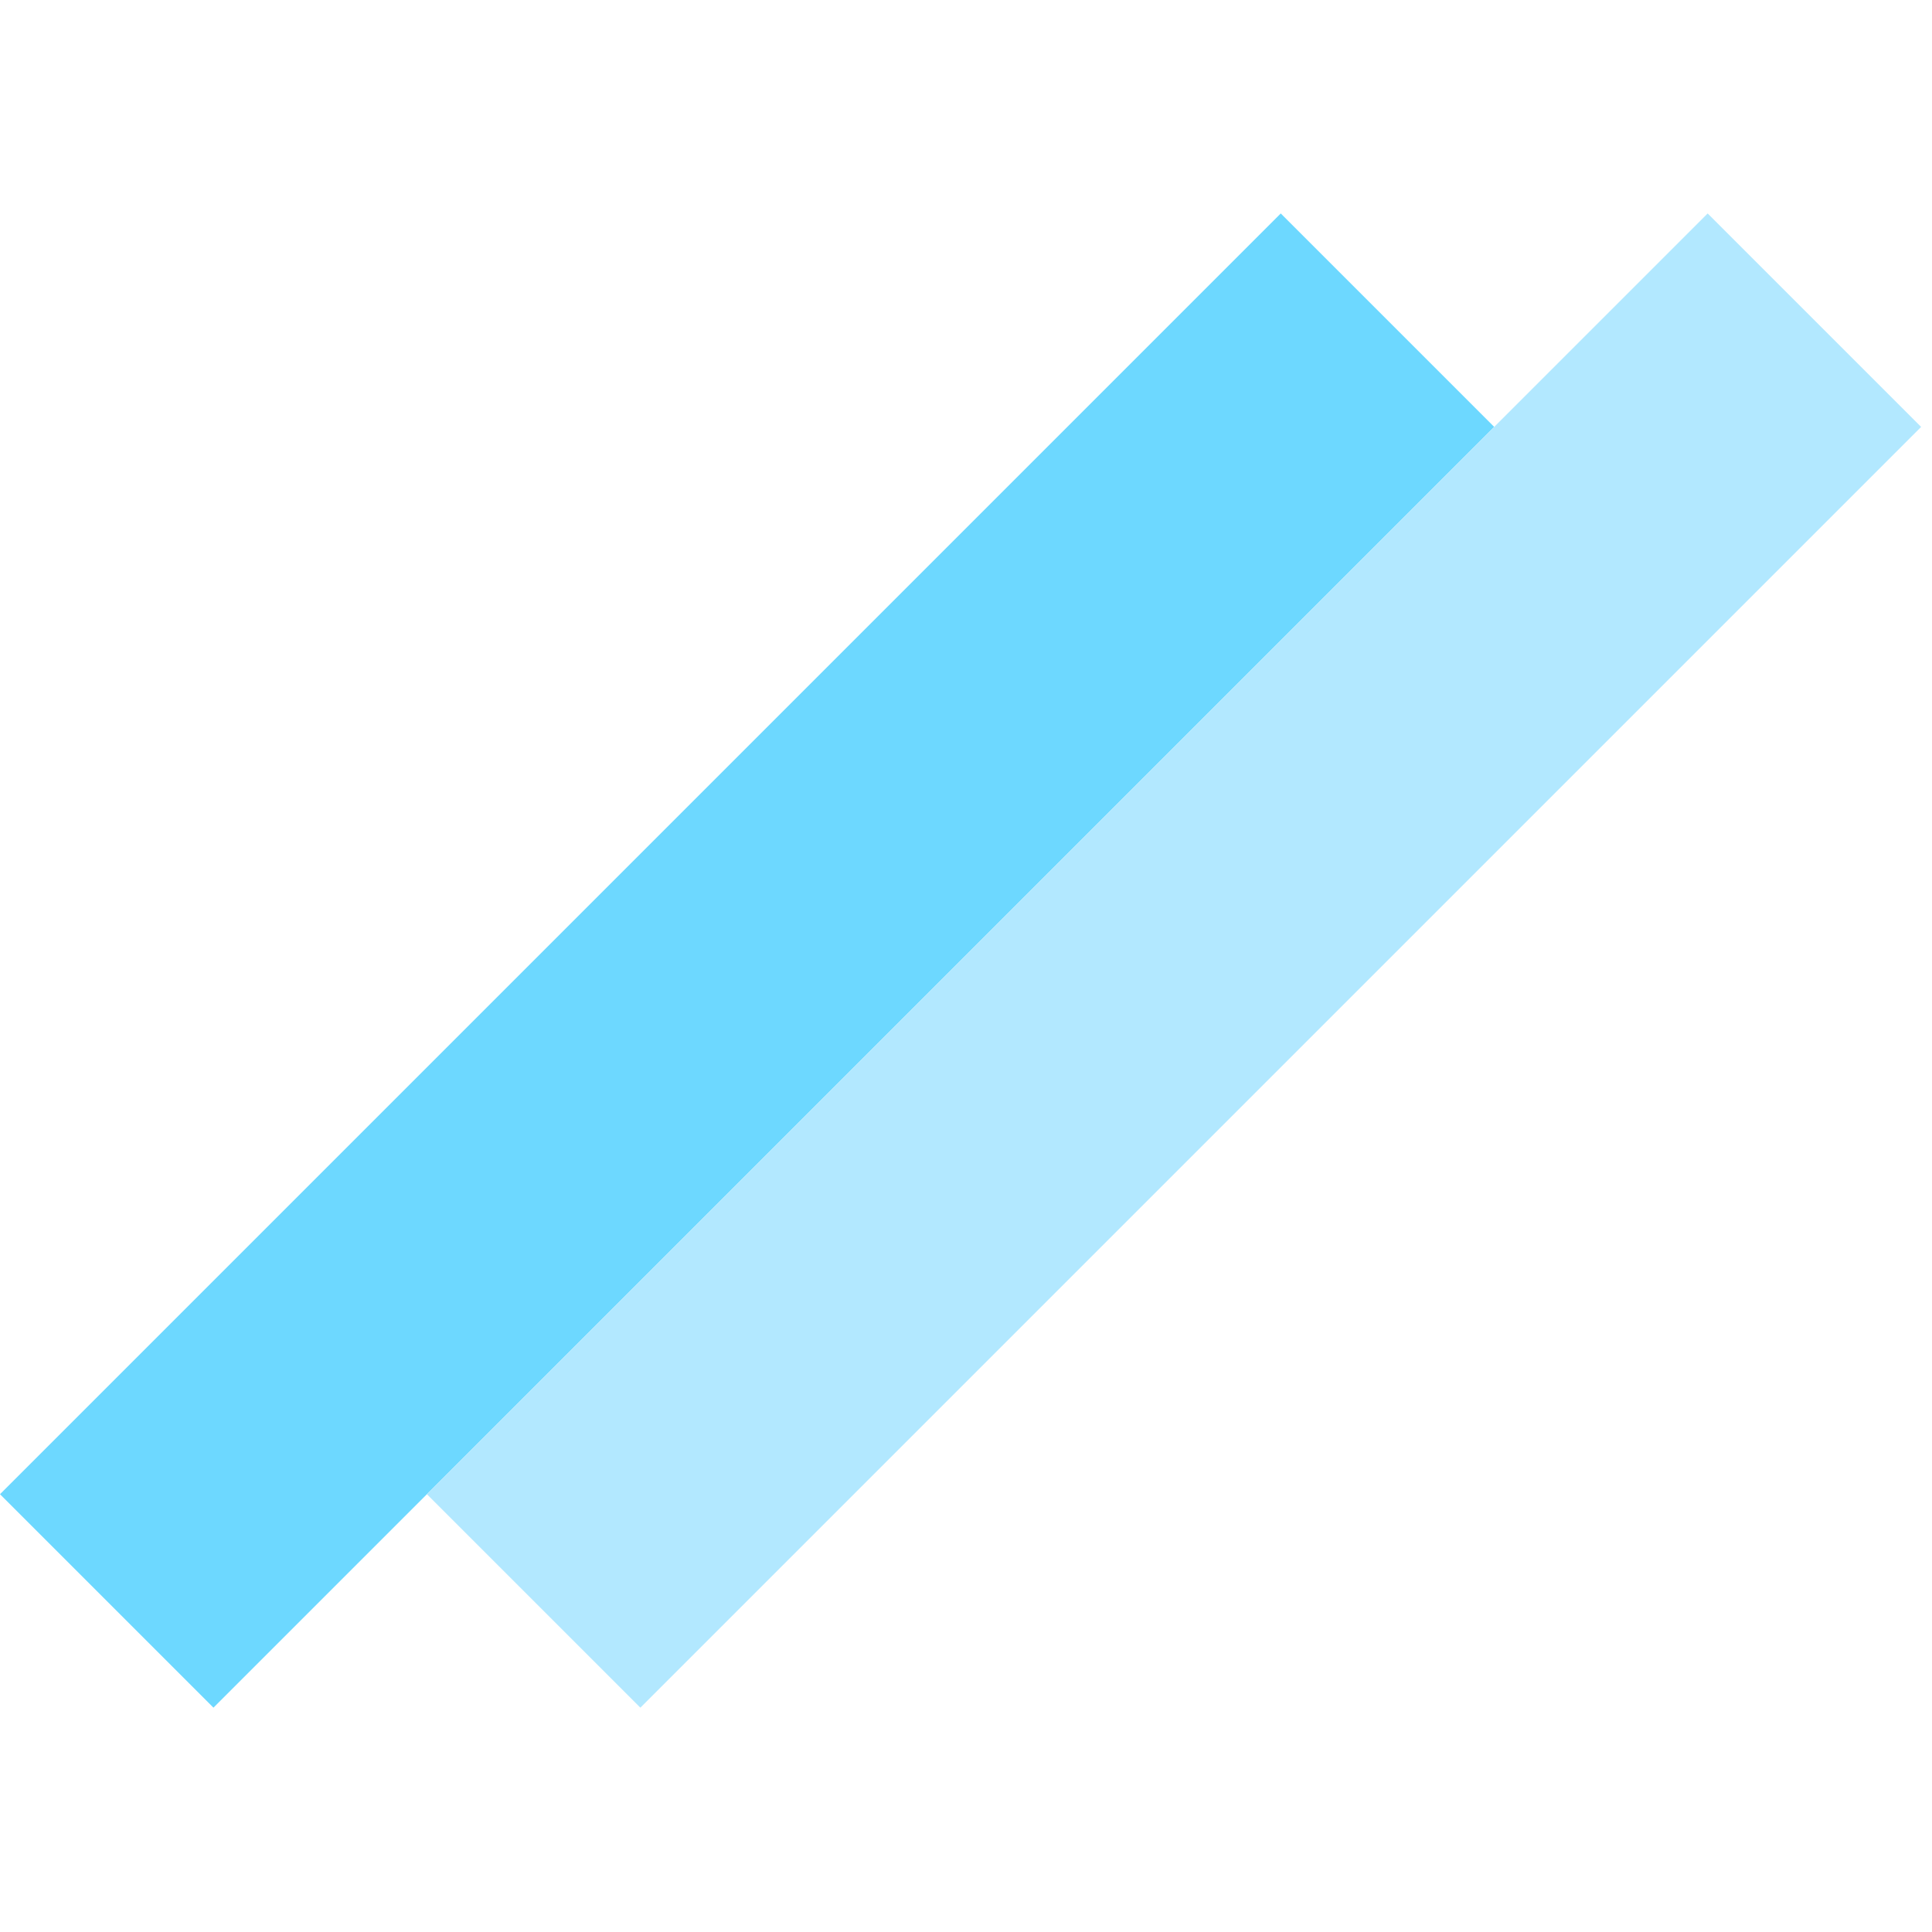
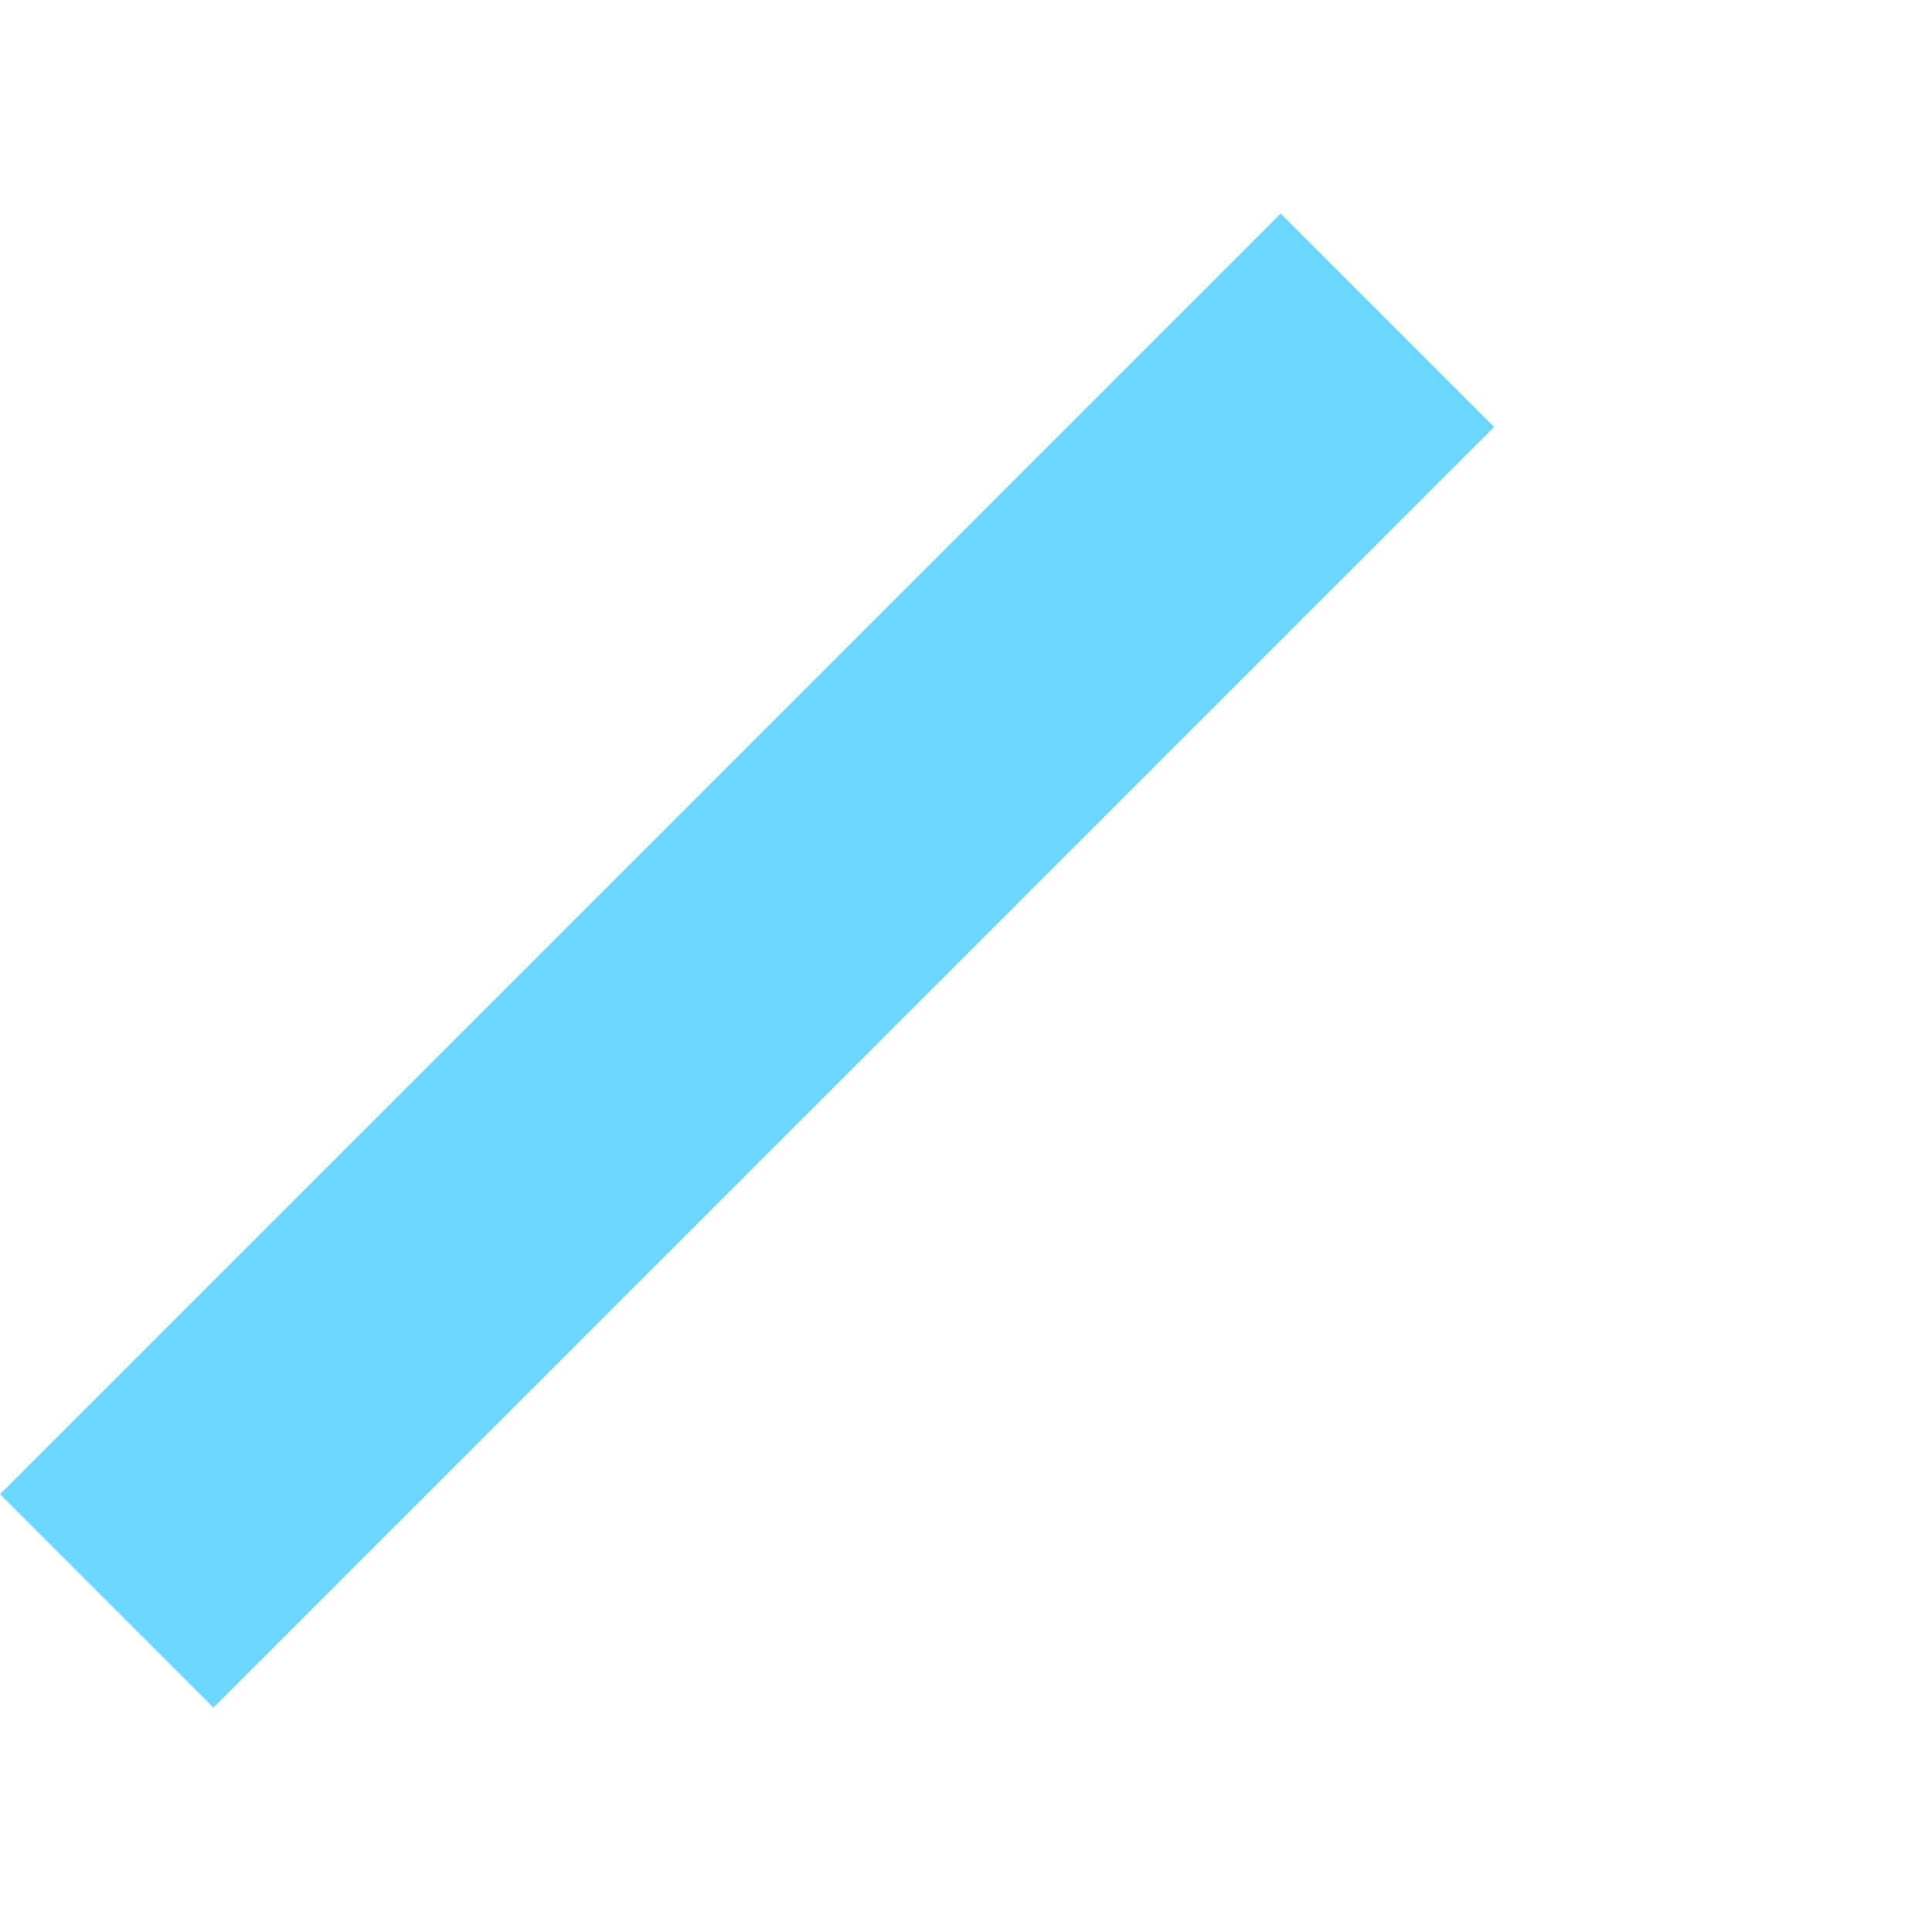
<svg xmlns="http://www.w3.org/2000/svg" version="1.1" width="128" height="128">
  <svg width="128" height="128" viewBox="0 0 128 128" fill="none">
    <rect y="98.995" width="120" height="20" transform="rotate(-45 0 98.995)" fill="#6dd8ff" />
-     <rect x="28.284" y="98.995" width="120" height="20" transform="rotate(-45 28.284 98.995)" fill="#b2e8ff" />
  </svg>
  <style>@media (prefers-color-scheme: light) { :root { filter: none; } }
</style>
</svg>